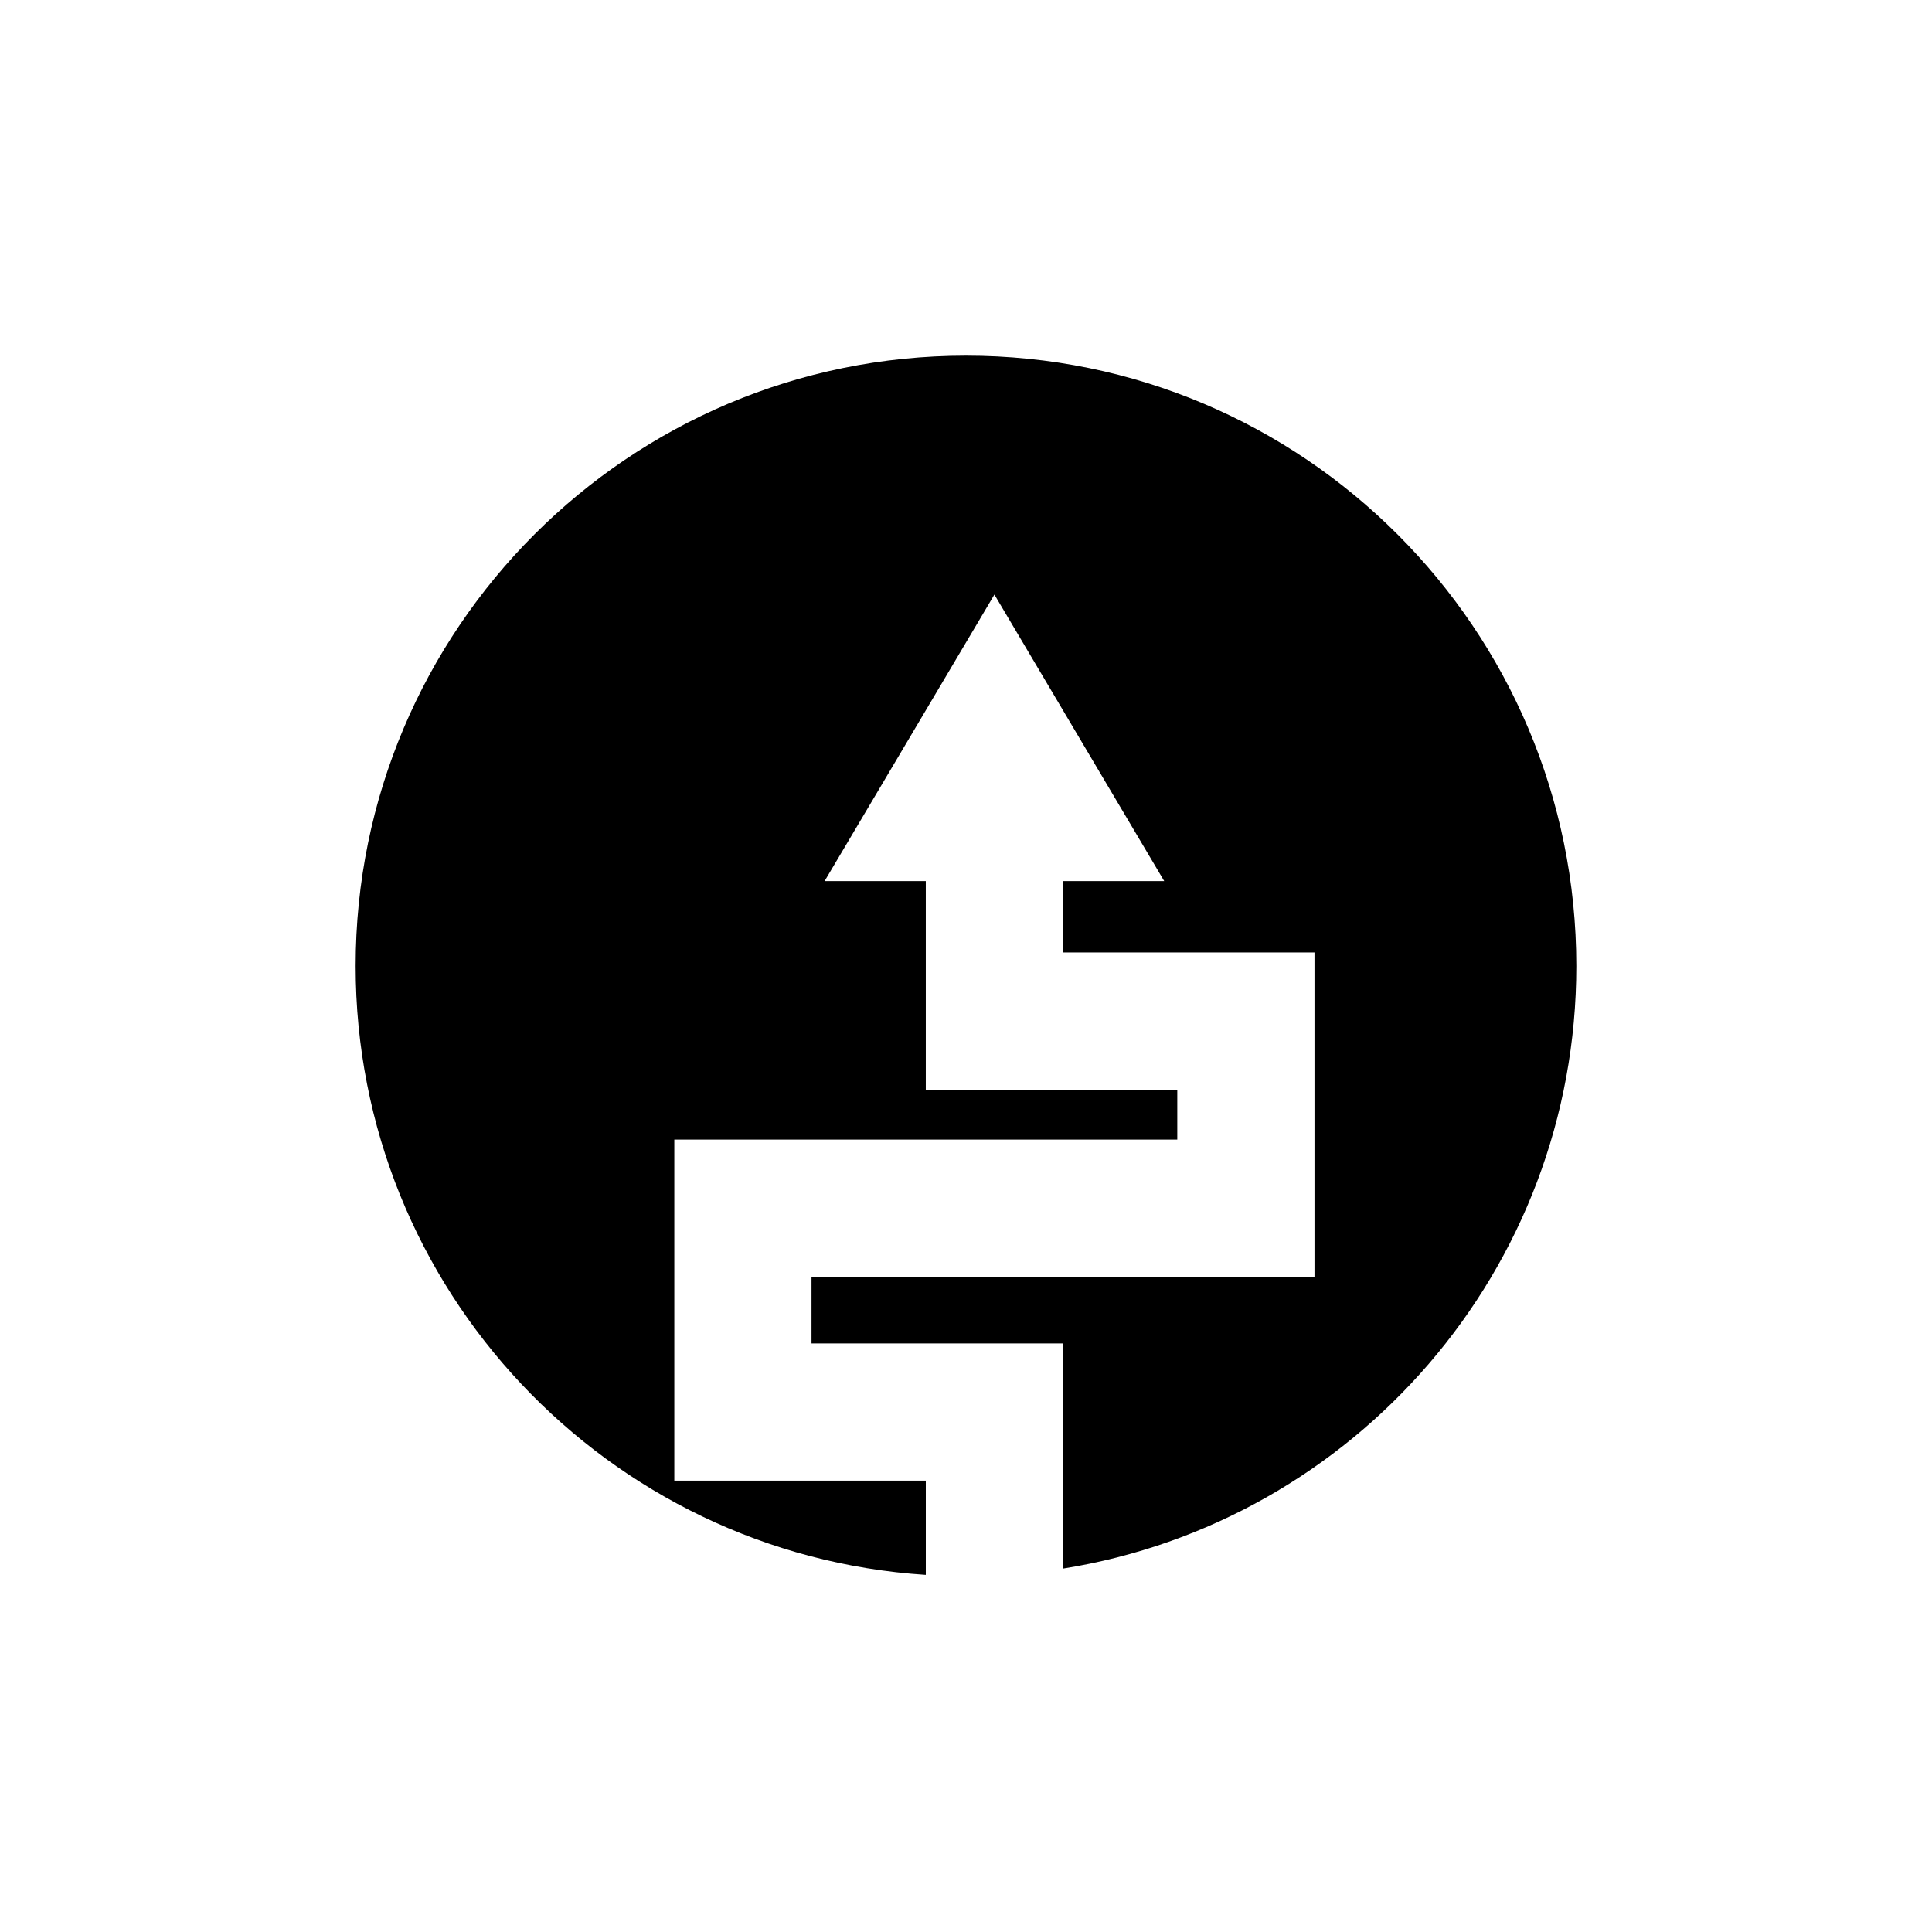
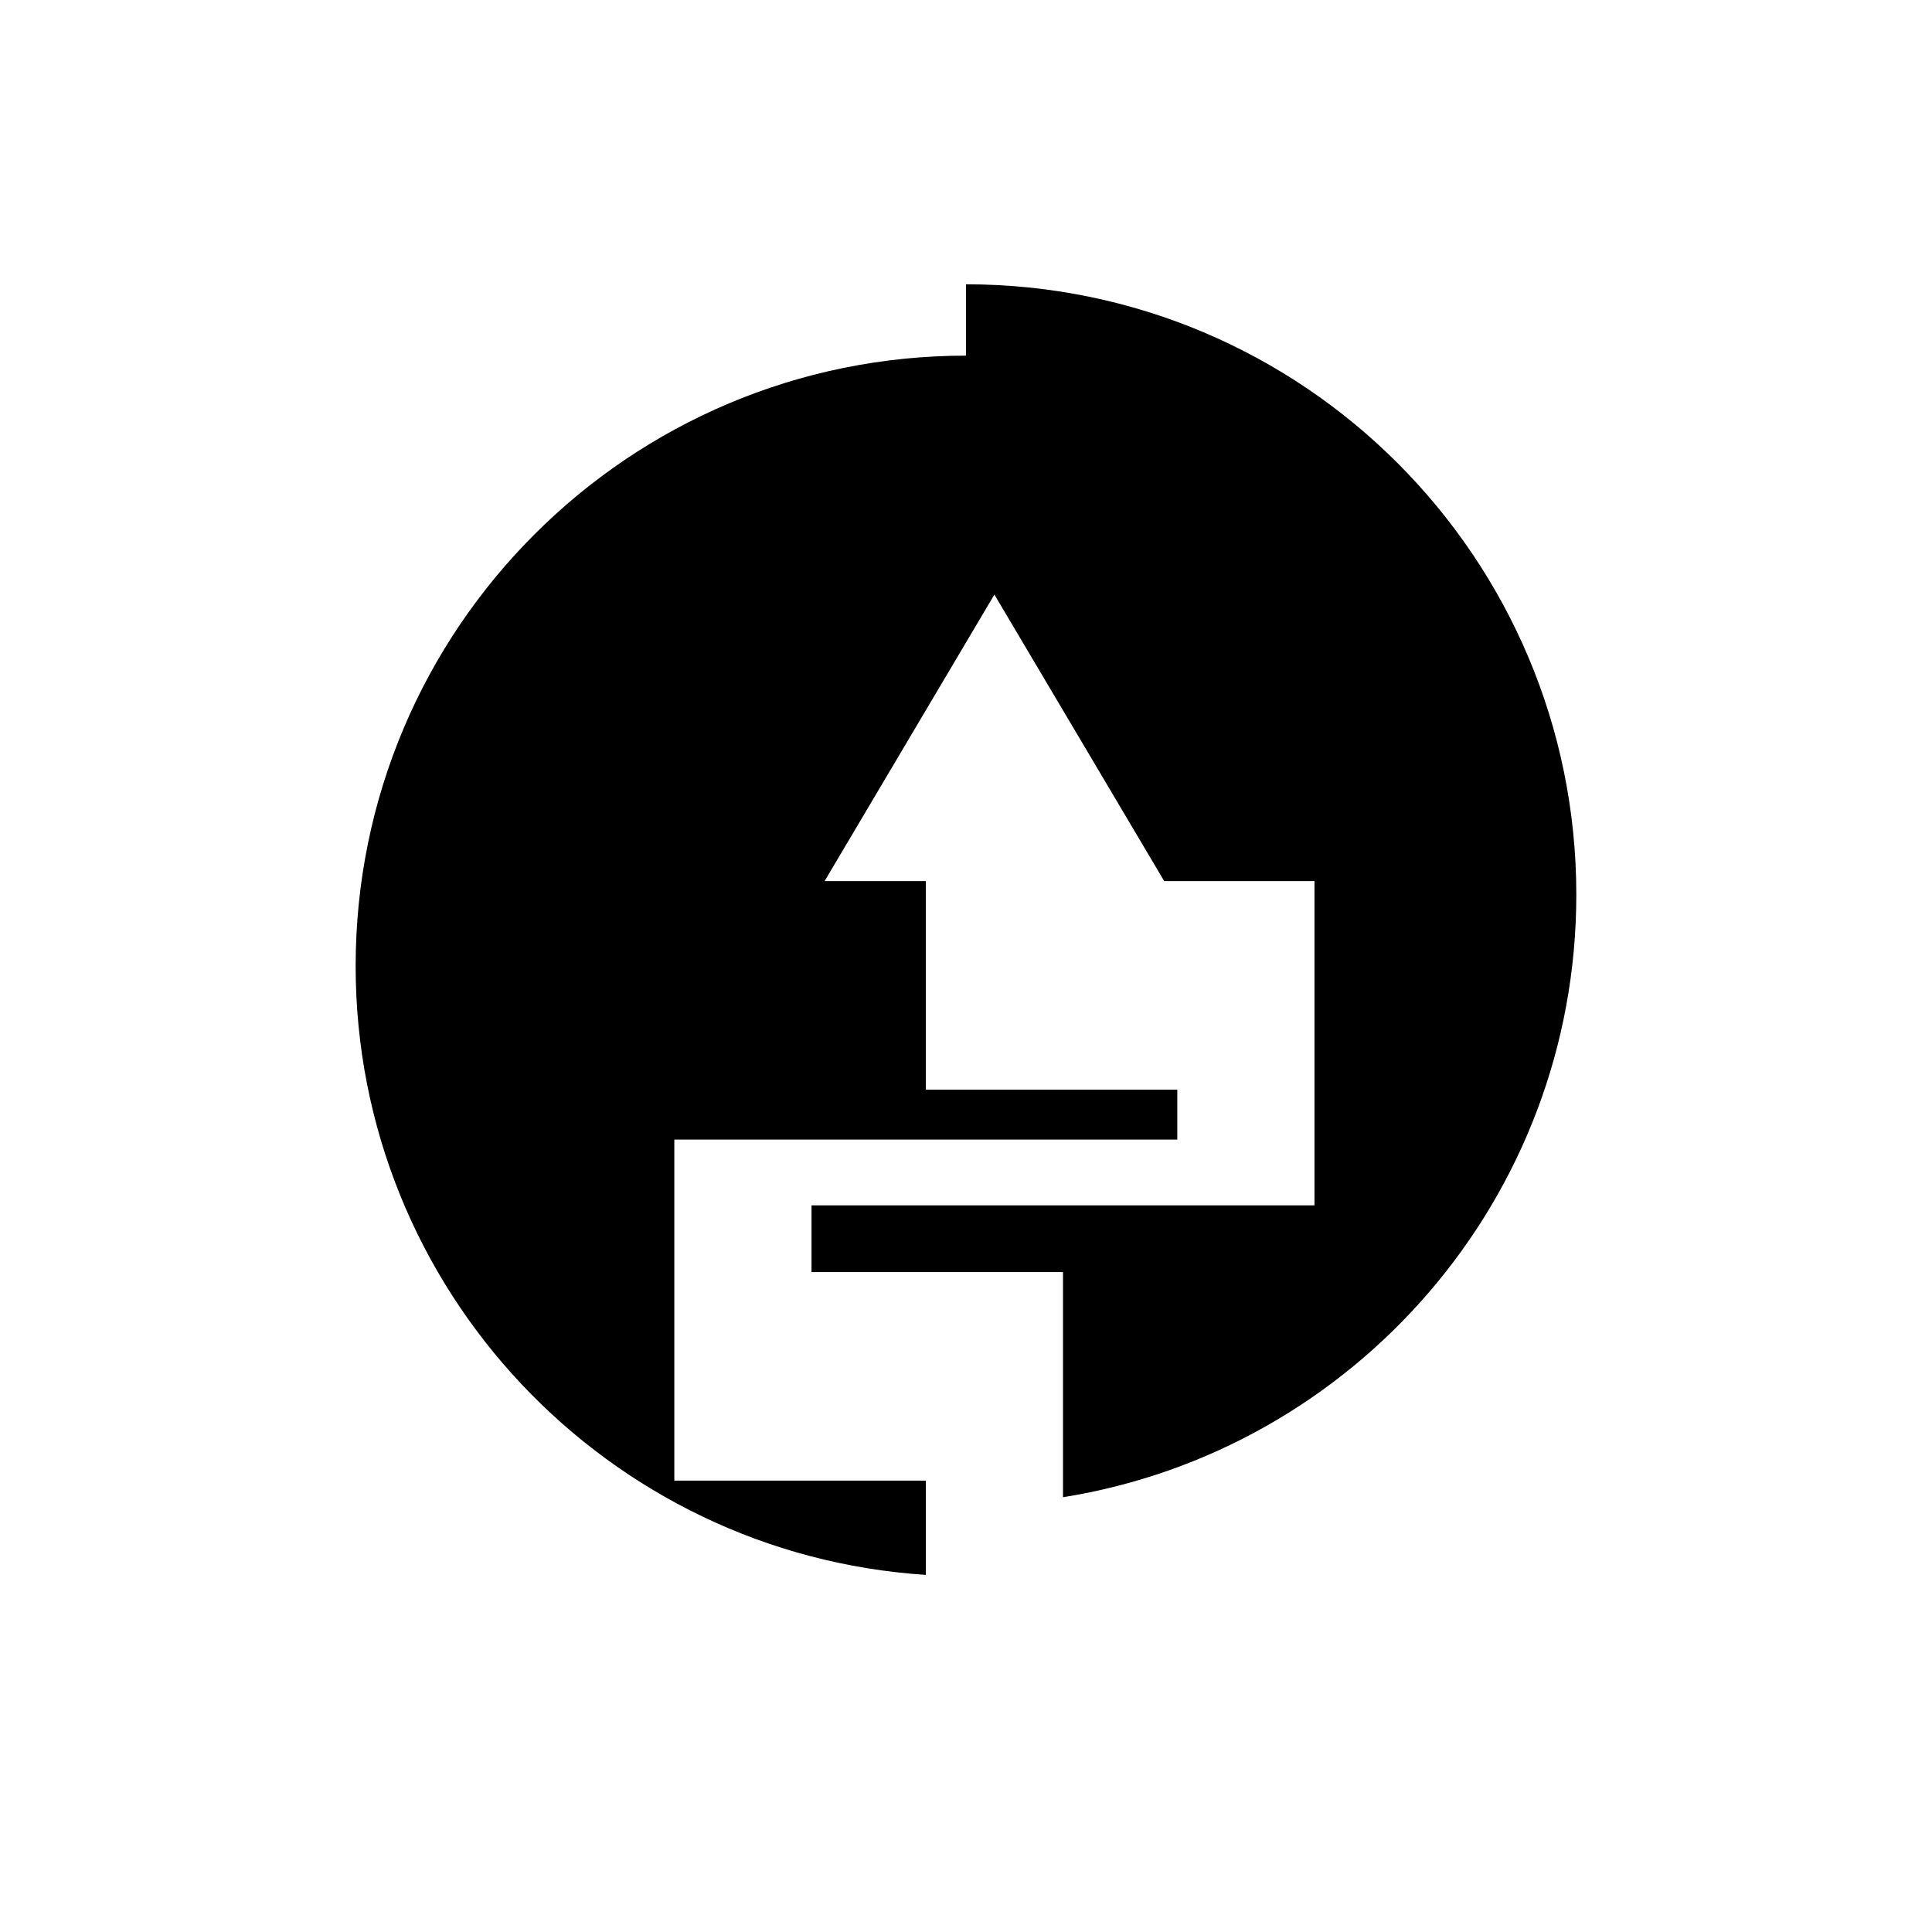
<svg xmlns="http://www.w3.org/2000/svg" fill="#000000" width="800px" height="800px" version="1.1" viewBox="144 144 512 512">
-   <path d="m400 238.25c-89.332 0-161.75 72.418-161.75 161.75 0 85.742 66.738 155.87 151.1 161.36v-24.977h-66.648v-90.391h133.29v-13.227h-66.645v-55.266h-26.82l45-75.93 45 75.93h-26.828v18.91h66.652v85.941h-133.29v17.672h66.648v59.668c77.105-12.32 136.03-79.113 136.03-159.69 0-89.328-72.414-161.75-161.74-161.75z" />
+   <path d="m400 238.25c-89.332 0-161.75 72.418-161.75 161.75 0 85.742 66.738 155.87 151.1 161.36v-24.977h-66.648v-90.391h133.29v-13.227h-66.645v-55.266h-26.82l45-75.93 45 75.93h-26.828h66.652v85.941h-133.29v17.672h66.648v59.668c77.105-12.32 136.03-79.113 136.03-159.69 0-89.328-72.414-161.75-161.74-161.75z" />
</svg>